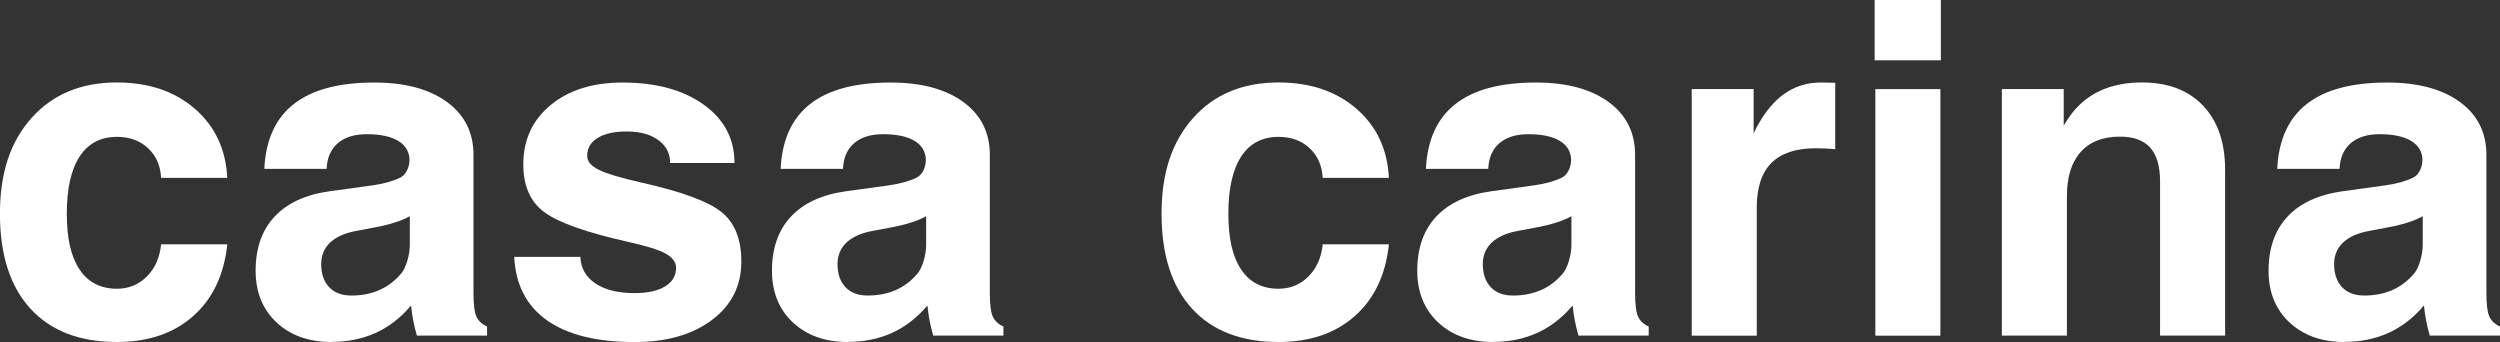
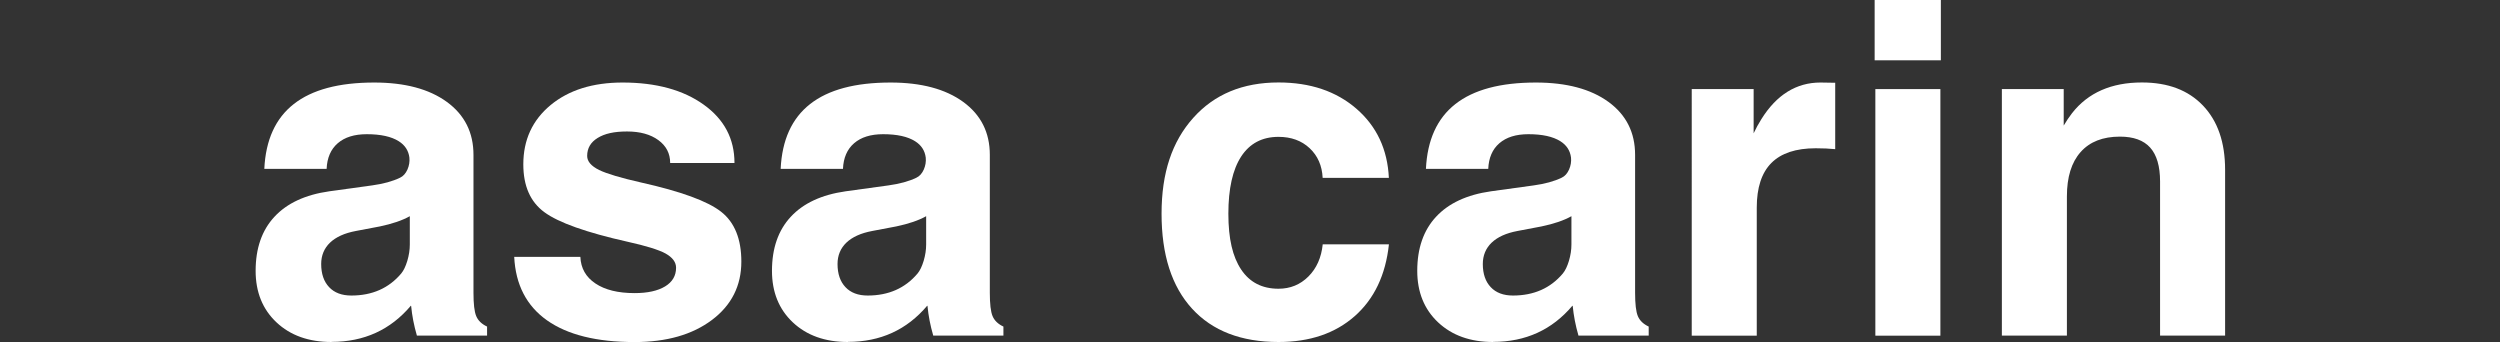
<svg xmlns="http://www.w3.org/2000/svg" id="_レイヤー_2" data-name="レイヤー 2" viewBox="0 0 422.88 57.85">
  <rect x="0" y="0" width="422.88" height="57.85" fill="#333333" stroke="none" />
  <defs>
    <style>
      .cls-1 {
        fill: #fff;
        stroke-width: 0px;
      }
    </style>
  </defs>
  <g id="_レイヤー_2-2" data-name="レイヤー 2">
    <g>
-       <path class="cls-1" d="m38.45,41.33c-.56,5.19-2.49,9.24-5.79,12.15-3.3,2.91-7.59,4.37-12.88,4.37-6.31,0-11.19-1.88-14.63-5.64-3.44-3.76-5.16-9.11-5.16-16.06s1.78-12.2,5.35-16.2c3.57-4,8.38-6,14.43-6,5.37,0,9.76,1.48,13.19,4.45,3.42,2.97,5.25,6.86,5.48,11.69h-11.19c-.1-2.07-.84-3.74-2.2-5.02-1.37-1.28-3.12-1.92-5.27-1.92-2.76,0-4.86,1.11-6.31,3.32-1.44,2.21-2.17,5.44-2.17,9.68s.72,7.29,2.17,9.45c1.44,2.16,3.55,3.24,6.31,3.24,1.99,0,3.68-.69,5.06-2.07,1.38-1.38,2.18-3.19,2.41-5.44h11.19Z" />
      <path class="cls-1" d="m56.09,57.85c-3.86,0-6.97-1.11-9.32-3.32-2.35-2.21-3.53-5.12-3.53-8.72,0-3.81,1.06-6.86,3.18-9.14,2.12-2.29,5.21-3.73,9.28-4.31l7.25-1c1.89-.26,3.46-.69,4.72-1.3.54-.25.95-.72,1.25-1.38.29-.66.4-1.34.33-2.03-.15-1.18-.75-2.1-1.8-2.76-1.25-.79-3.05-1.19-5.41-1.19-2.1,0-3.73.51-4.91,1.53-1.18,1.02-1.8,2.47-1.88,4.33h-10.54c.23-4.88,1.89-8.54,4.98-10.96,3.09-2.43,7.63-3.64,13.61-3.64,5.19,0,9.28,1.09,12.29,3.28,3,2.19,4.5,5.17,4.5,8.96v23.33c0,1.87.15,3.18.46,3.93.31.75.92,1.35,1.84,1.78v1.53h-11.88v-.04c-.49-1.69-.81-3.34-.96-4.95l-.04-.08c-3.45,4.09-7.92,6.13-13.42,6.13Zm13.23-16.49v-4.79c-1.28.72-2.97,1.29-5.06,1.73l-4.06.77c-1.92.36-3.37,1.02-4.37,1.97-1,.96-1.5,2.17-1.5,3.62,0,1.66.45,2.97,1.34,3.91.89.95,2.15,1.42,3.76,1.42,3.53,0,6.34-1.24,8.43-3.72.41-.49.75-1.2,1.04-2.15.28-.95.42-1.87.42-2.76Z" />
      <path class="cls-1" d="m113.36,27.57c0-1.61-.67-2.9-2-3.87-1.33-.97-3.09-1.46-5.29-1.46s-3.78.36-4.97,1.09c-1.19.73-1.78,1.74-1.78,3.05,0,.92.68,1.71,2.03,2.38,1.33.64,3.69,1.34,7.09,2.11,6.75,1.51,11.26,3.16,13.54,4.95,2.28,1.79,3.42,4.6,3.42,8.43,0,4.09-1.66,7.38-4.97,9.87-3.31,2.49-7.68,3.74-13.09,3.74-6.42,0-11.36-1.23-14.82-3.68-3.46-2.45-5.31-6.03-5.54-10.73h11.19c.08,1.92.93,3.42,2.55,4.5,1.62,1.09,3.83,1.63,6.62,1.63,2.2,0,3.92-.38,5.16-1.13,1.24-.75,1.86-1.81,1.86-3.16,0-.95-.6-1.75-1.8-2.42-1.2-.64-3.31-1.29-6.33-1.96-7.06-1.58-11.77-3.26-14.15-5.02-2.37-1.74-3.56-4.43-3.56-8.09,0-4.14,1.54-7.48,4.62-10.03,3.08-2.54,7.14-3.81,12.17-3.81,5.67,0,10.25,1.25,13.72,3.74,3.48,2.49,5.21,5.78,5.21,9.87h-10.89Z" />
      <path class="cls-1" d="m143.43,57.85c-3.86,0-6.97-1.11-9.32-3.32-2.35-2.21-3.53-5.12-3.53-8.72,0-3.81,1.06-6.86,3.18-9.14,2.12-2.29,5.21-3.73,9.28-4.31l7.25-1c1.89-.26,3.46-.69,4.72-1.3.54-.25.95-.72,1.25-1.38.29-.66.4-1.34.33-2.03-.15-1.18-.75-2.1-1.8-2.76-1.25-.79-3.05-1.19-5.41-1.19-2.1,0-3.73.51-4.91,1.53-1.18,1.02-1.8,2.47-1.88,4.33h-10.54c.23-4.88,1.89-8.54,4.98-10.96,3.09-2.43,7.63-3.64,13.61-3.64,5.19,0,9.28,1.09,12.29,3.28,3,2.19,4.5,5.17,4.5,8.96v23.33c0,1.87.15,3.18.46,3.93.31.75.92,1.35,1.84,1.78v1.53h-11.88v-.04c-.49-1.69-.81-3.34-.96-4.95l-.04-.08c-3.45,4.09-7.92,6.13-13.42,6.13Zm13.23-16.49v-4.79c-1.28.72-2.97,1.29-5.06,1.73l-4.06.77c-1.92.36-3.37,1.02-4.37,1.97-1,.96-1.5,2.17-1.5,3.62,0,1.66.45,2.97,1.34,3.91.89.95,2.15,1.42,3.76,1.42,3.53,0,6.34-1.24,8.43-3.72.41-.49.75-1.2,1.04-2.15.28-.95.42-1.87.42-2.76Z" />
      <path class="cls-1" d="m234.94,41.33c-.56,5.19-2.49,9.24-5.79,12.15-3.3,2.91-7.59,4.37-12.88,4.37-6.31,0-11.19-1.88-14.63-5.64-3.44-3.76-5.16-9.11-5.16-16.06s1.78-12.2,5.35-16.2c3.57-4,8.38-6,14.43-6,5.37,0,9.76,1.48,13.19,4.45,3.42,2.97,5.25,6.86,5.48,11.69h-11.2c-.1-2.07-.84-3.74-2.2-5.02-1.37-1.28-3.12-1.92-5.27-1.92-2.76,0-4.86,1.11-6.31,3.32-1.44,2.21-2.17,5.44-2.17,9.68s.72,7.29,2.17,9.45c1.44,2.16,3.55,3.24,6.31,3.24,1.99,0,3.68-.69,5.06-2.07,1.38-1.38,2.19-3.19,2.42-5.44h11.2Z" />
      <path class="cls-1" d="m252.58,57.85c-3.86,0-6.96-1.11-9.32-3.32-2.35-2.21-3.53-5.12-3.53-8.72,0-3.81,1.06-6.86,3.18-9.14,2.12-2.29,5.21-3.73,9.28-4.31l7.25-1c1.89-.26,3.46-.69,4.72-1.3.54-.25.95-.72,1.25-1.38.29-.66.4-1.34.33-2.03-.15-1.18-.75-2.1-1.8-2.76-1.25-.79-3.05-1.19-5.41-1.19-2.1,0-3.73.51-4.91,1.53-1.18,1.02-1.8,2.47-1.88,4.33h-10.54c.23-4.88,1.89-8.54,4.98-10.96,3.09-2.43,7.63-3.64,13.61-3.64,5.19,0,9.28,1.09,12.29,3.28,3,2.19,4.5,5.17,4.5,8.96v23.33c0,1.87.15,3.18.46,3.93.31.75.92,1.35,1.84,1.78v1.53h-11.89v-.04c-.49-1.69-.8-3.34-.96-4.95l-.04-.08c-3.45,4.09-7.92,6.13-13.42,6.13Zm13.23-16.49v-4.79c-1.28.72-2.96,1.29-5.06,1.73l-4.06.77c-1.92.36-3.37,1.02-4.37,1.97-1,.96-1.5,2.17-1.5,3.62,0,1.66.45,2.97,1.34,3.91.89.95,2.15,1.42,3.76,1.42,3.53,0,6.34-1.24,8.43-3.72.41-.49.75-1.2,1.04-2.15.28-.95.42-1.87.42-2.76Z" />
      <path class="cls-1" d="m286.16,15.07h10.47v7.48c.38-.82.82-1.61,1.3-2.38,2.58-4.14,5.92-6.21,10.01-6.21l2.49.04v11.23c-.97-.1-2.07-.15-3.3-.15-3.35,0-5.85.83-7.5,2.49-1.65,1.66-2.47,4.18-2.47,7.55v21.66h-11V15.07Z" />
      <path class="cls-1" d="m317.1,0h11.2v10.2h-11.2V0Zm.12,15.07h11v41.71h-11V15.07Z" />
      <path class="cls-1" d="m338.61,15.07h10.47v6.17c.43-.74.91-1.44,1.42-2.11,2.71-3.45,6.64-5.18,11.81-5.18,4.4,0,7.84,1.3,10.33,3.91,2.49,2.61,3.74,6.22,3.74,10.85v28.06h-11v-26.07c0-2.58-.56-4.49-1.67-5.73-1.11-1.24-2.82-1.86-5.12-1.86-2.89,0-5.11.87-6.65,2.61-1.55,1.74-2.32,4.24-2.32,7.51v23.54h-11V15.07Z" />
-       <path class="cls-1" d="m396.58,57.85c-3.86,0-6.96-1.11-9.32-3.32-2.35-2.21-3.53-5.12-3.53-8.72,0-3.81,1.06-6.86,3.18-9.14,2.12-2.29,5.21-3.73,9.28-4.31l7.25-1c1.89-.26,3.46-.69,4.72-1.3.54-.25.95-.72,1.25-1.38.29-.66.4-1.34.33-2.03-.15-1.18-.75-2.1-1.8-2.76-1.25-.79-3.05-1.19-5.41-1.19-2.1,0-3.73.51-4.91,1.53-1.18,1.02-1.8,2.47-1.88,4.33h-10.54c.23-4.88,1.89-8.54,4.98-10.96,3.09-2.43,7.63-3.64,13.61-3.64,5.19,0,9.28,1.09,12.29,3.28,3,2.19,4.5,5.17,4.5,8.96v23.33c0,1.87.15,3.18.46,3.93.31.75.92,1.35,1.84,1.78v1.53h-11.89v-.04c-.49-1.69-.8-3.34-.96-4.95l-.04-.08c-3.45,4.09-7.92,6.13-13.42,6.13Zm13.23-16.49v-4.79c-1.28.72-2.96,1.29-5.06,1.73l-4.06.77c-1.92.36-3.37,1.02-4.37,1.97-1,.96-1.5,2.17-1.5,3.62,0,1.66.45,2.97,1.34,3.91.89.95,2.15,1.42,3.76,1.42,3.53,0,6.34-1.24,8.43-3.72.41-.49.75-1.2,1.04-2.15.28-.95.42-1.87.42-2.76Z" />
    </g>
  </g>
</svg>